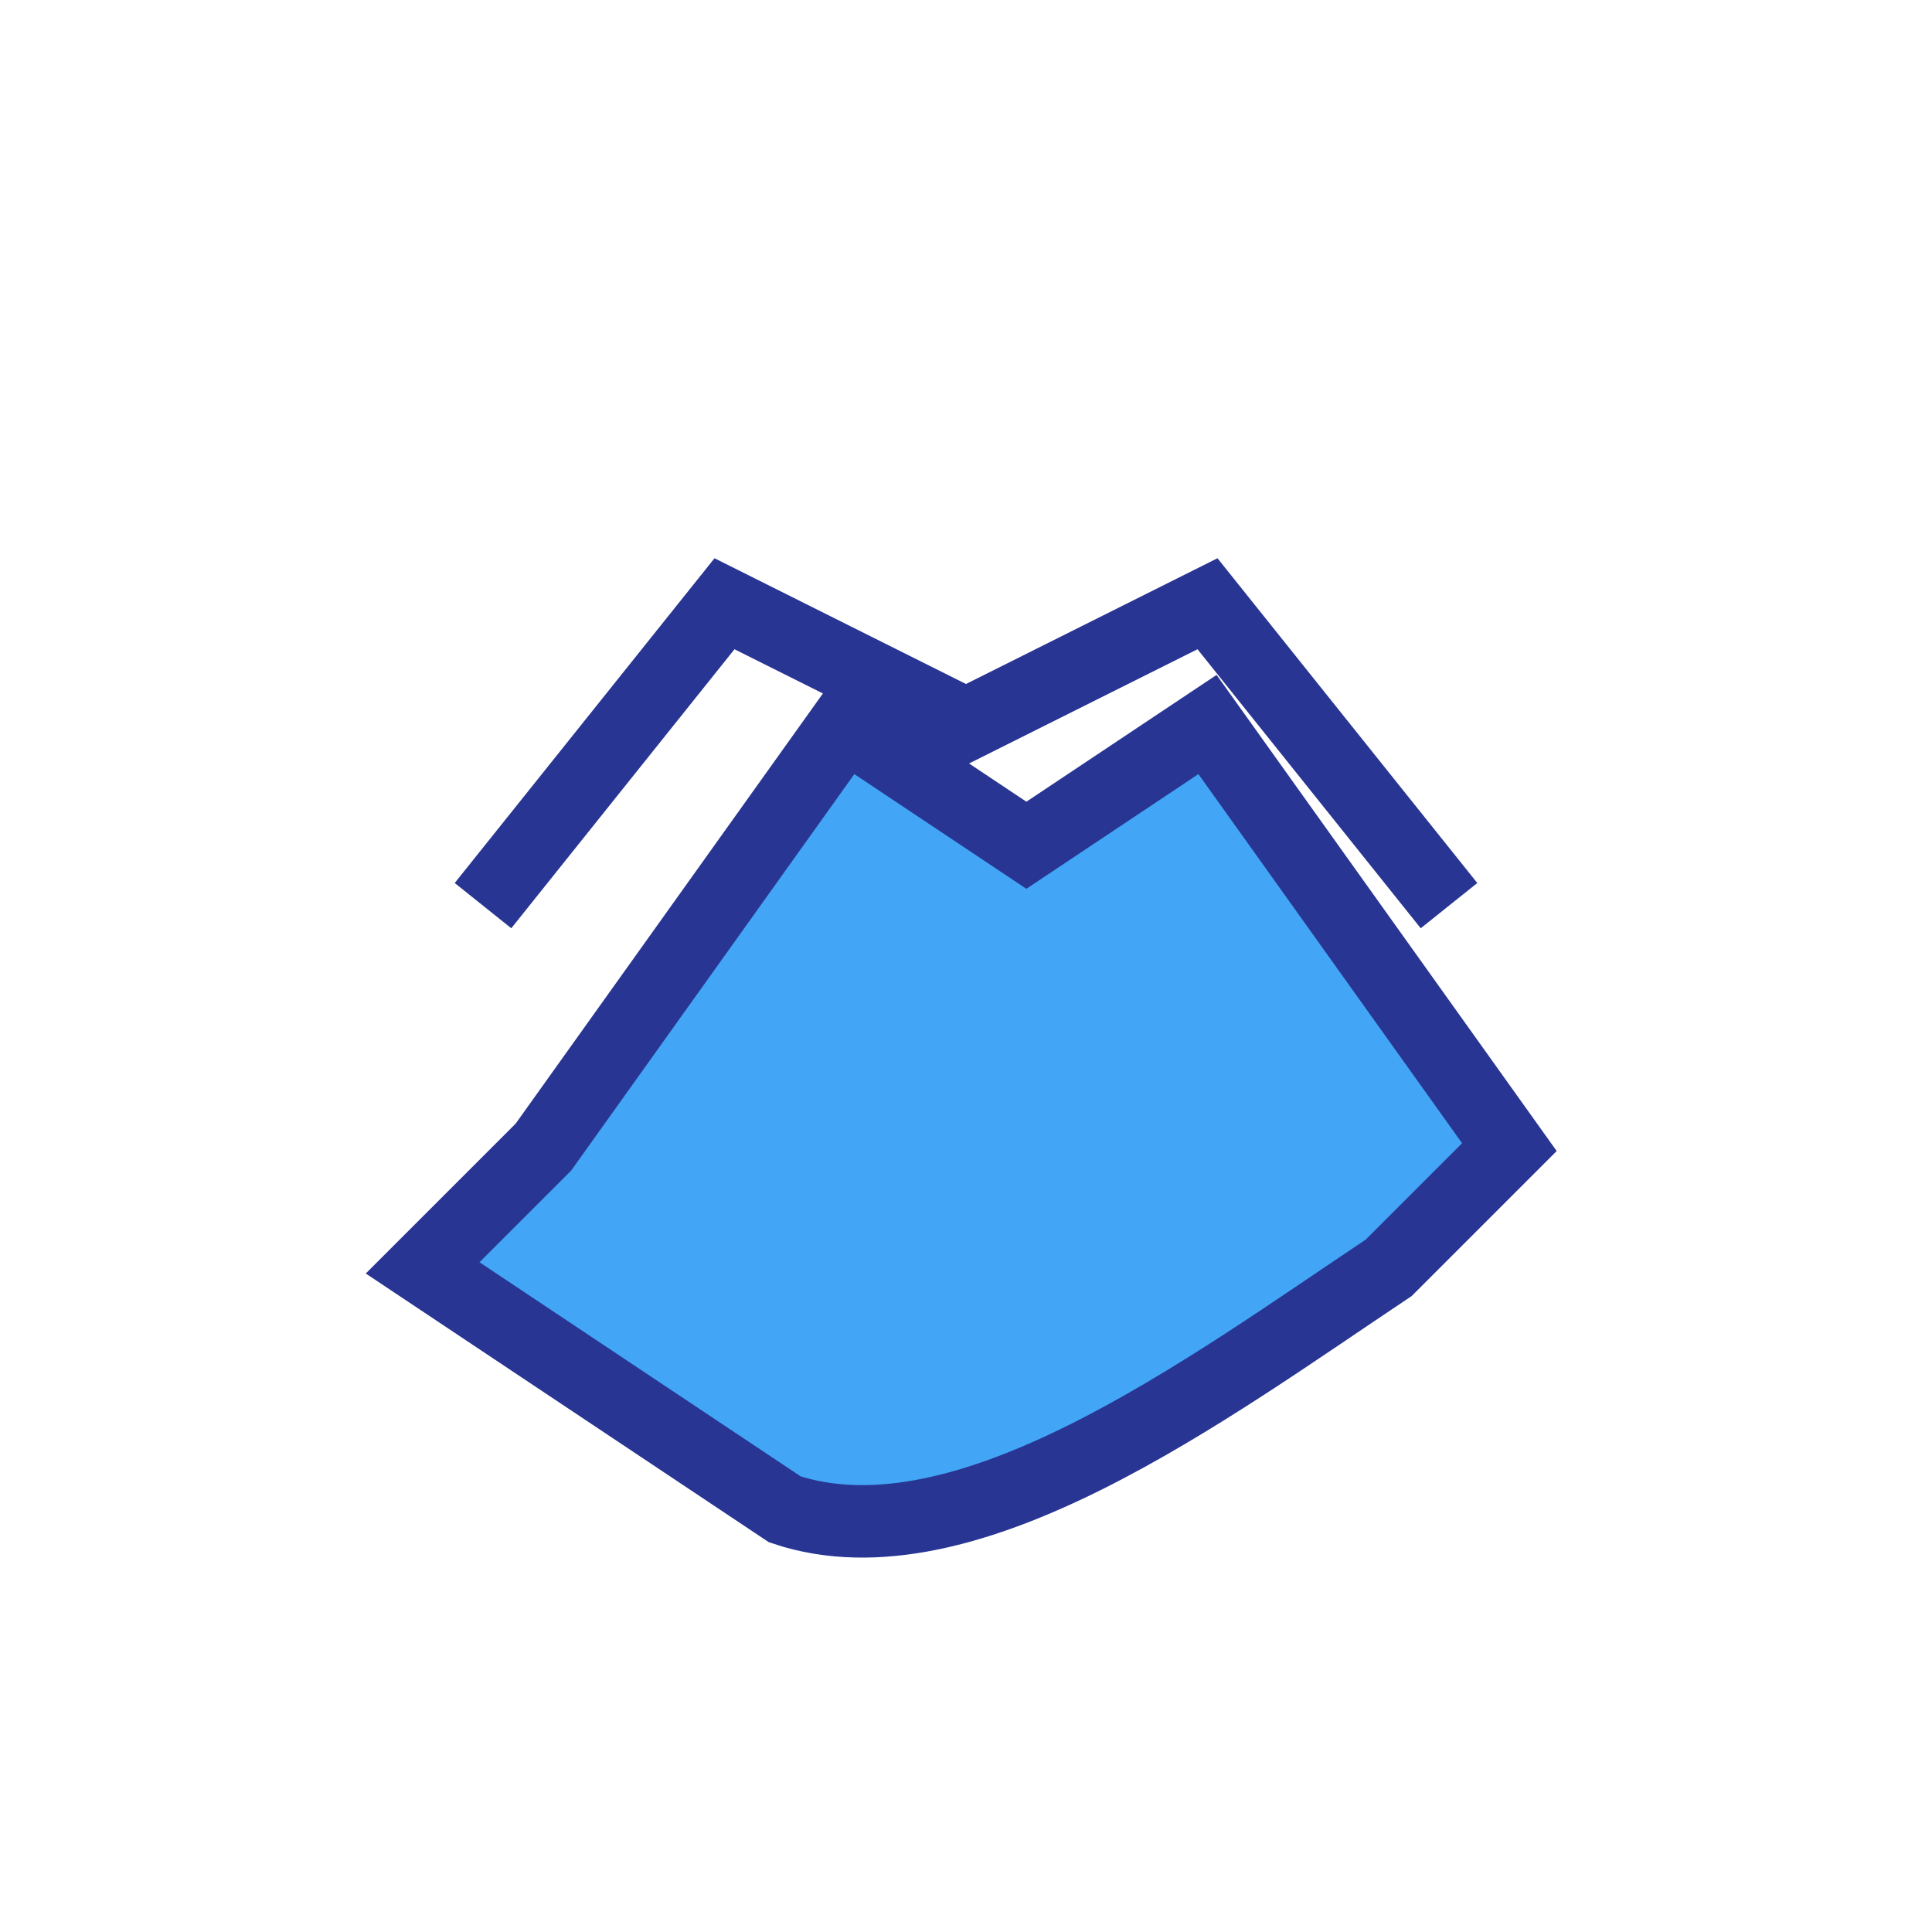
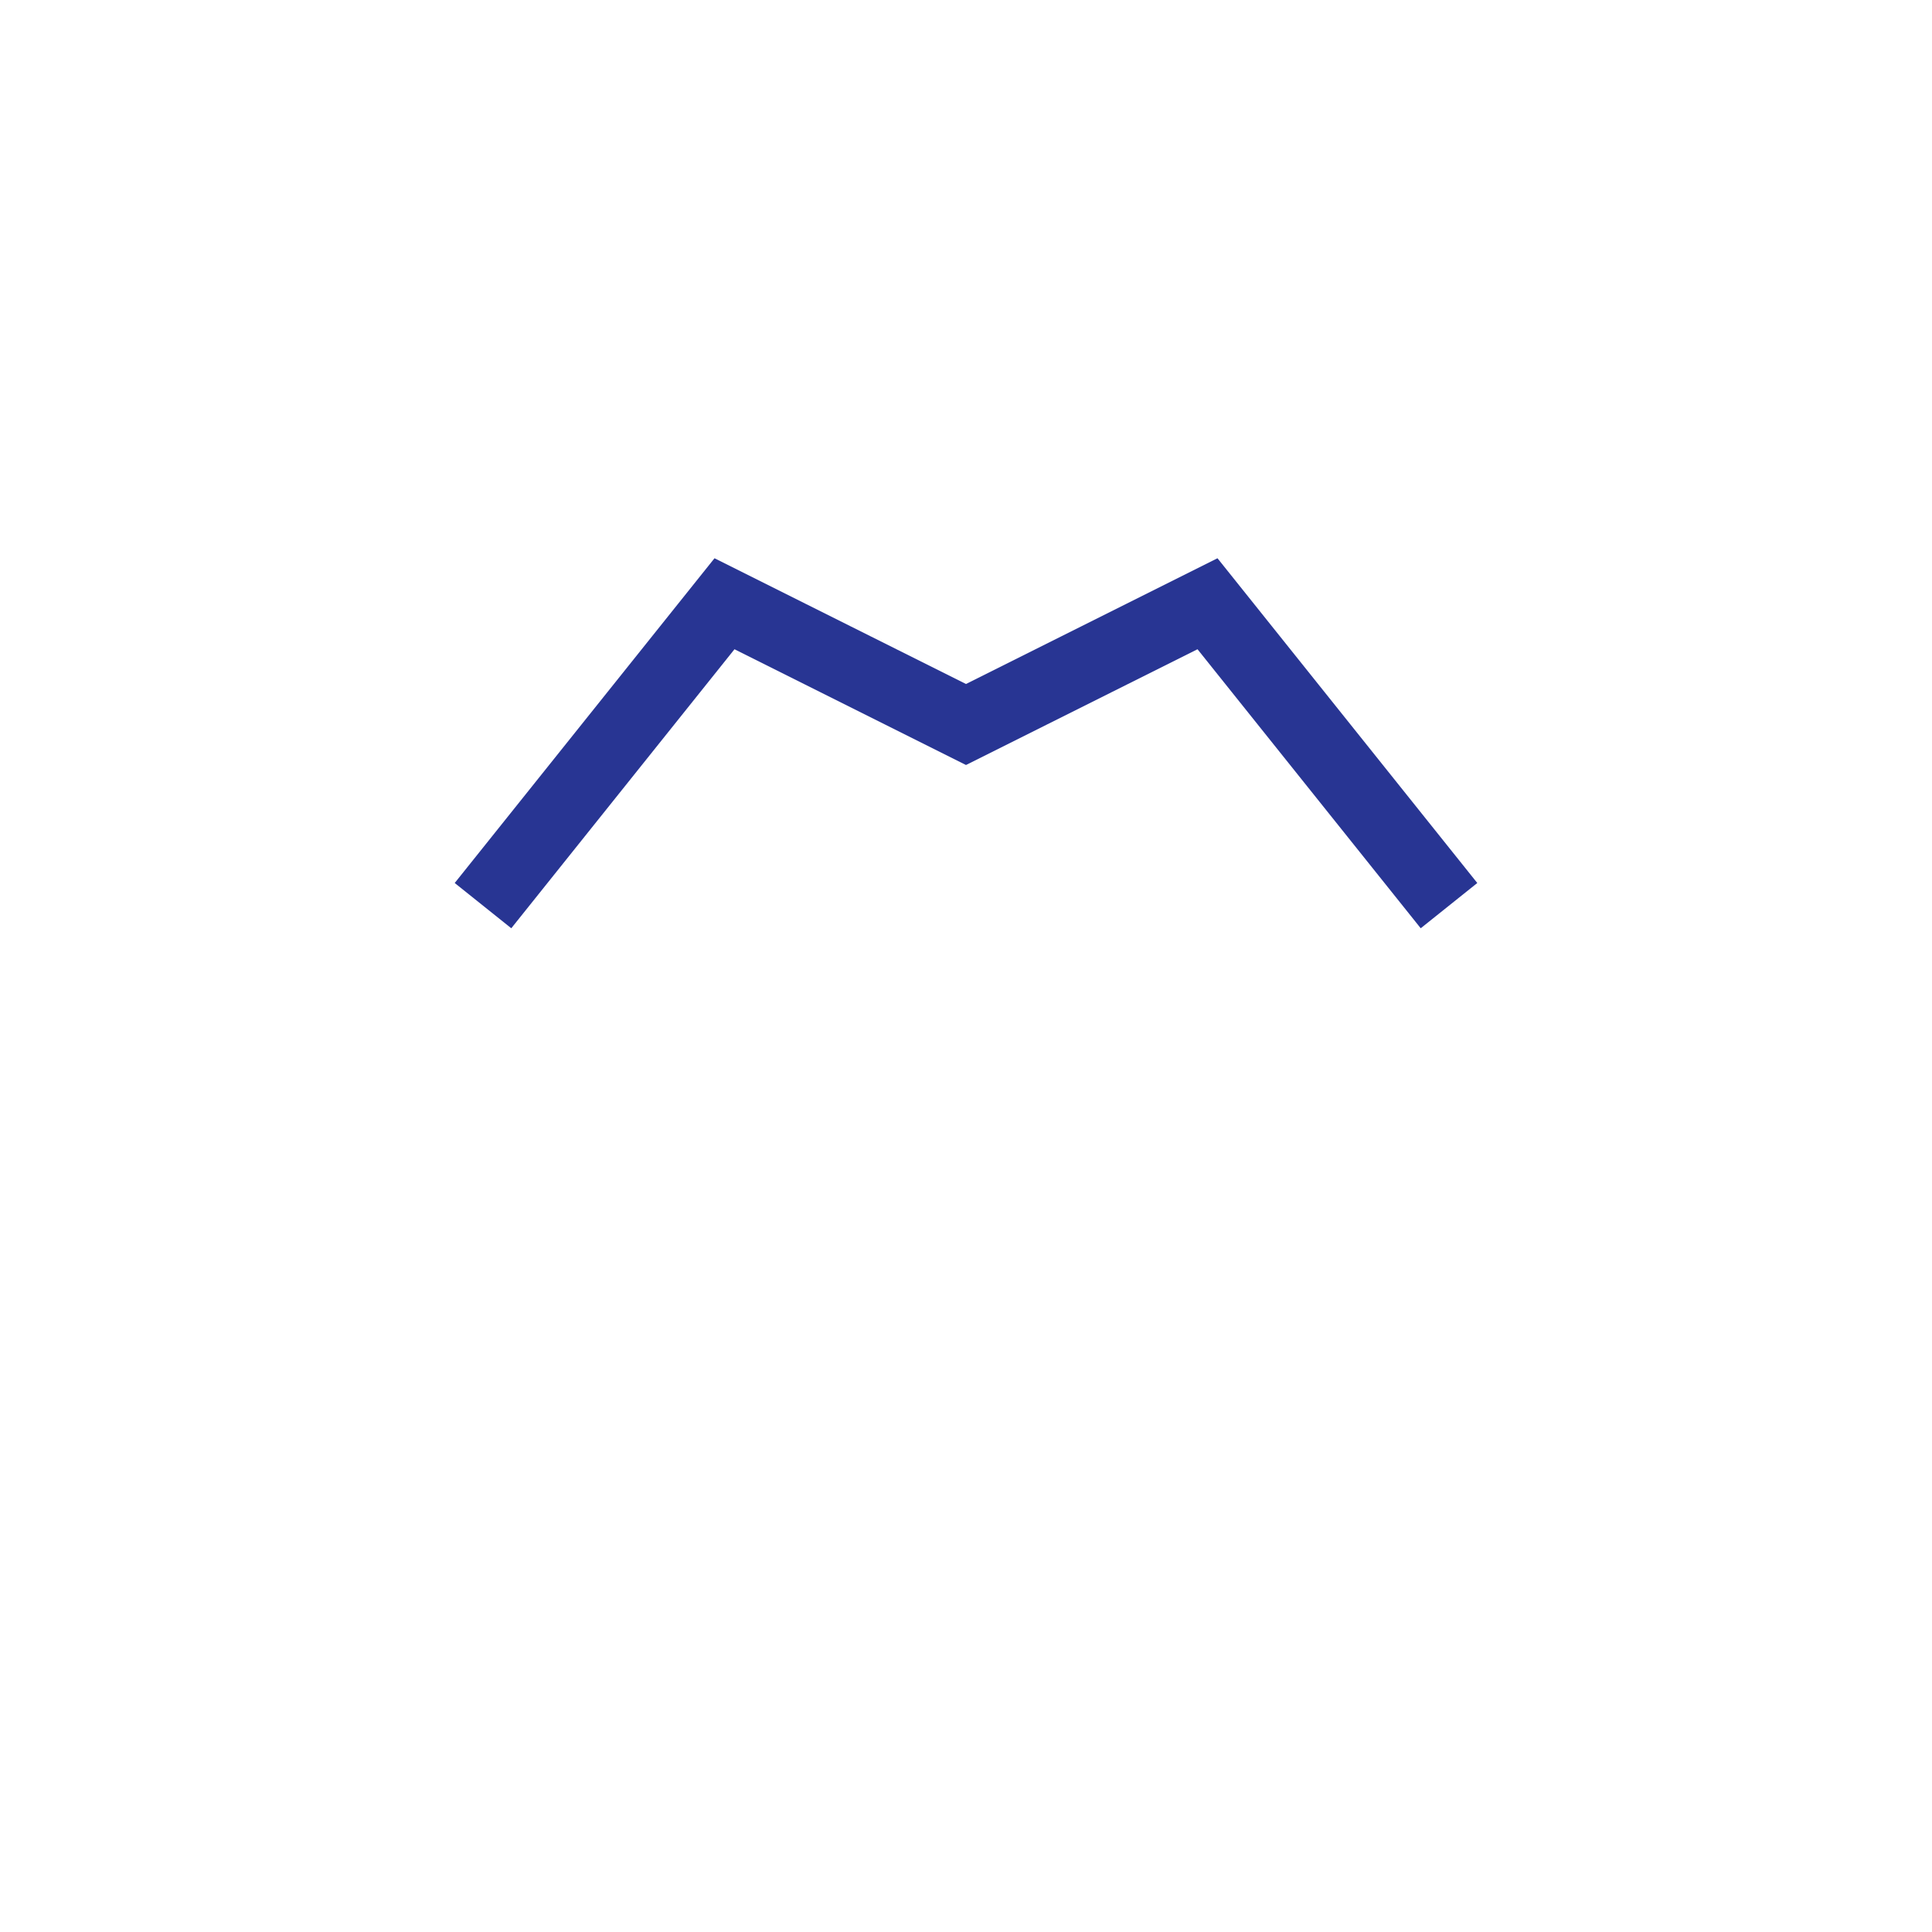
<svg xmlns="http://www.w3.org/2000/svg" width="32" height="32" viewBox="0 0 32 32">
-   <path d="M7 21l6 4c3 1 7-2 10-4l2-2-5-7-3 2-3-2-5 7z" fill="#42A5F5" stroke="#283593" stroke-width="1.2" />
  <path d="M8 15l4-5 4 2 4-2 4 5" fill="none" stroke="#283593" stroke-width="1.2" />
</svg>